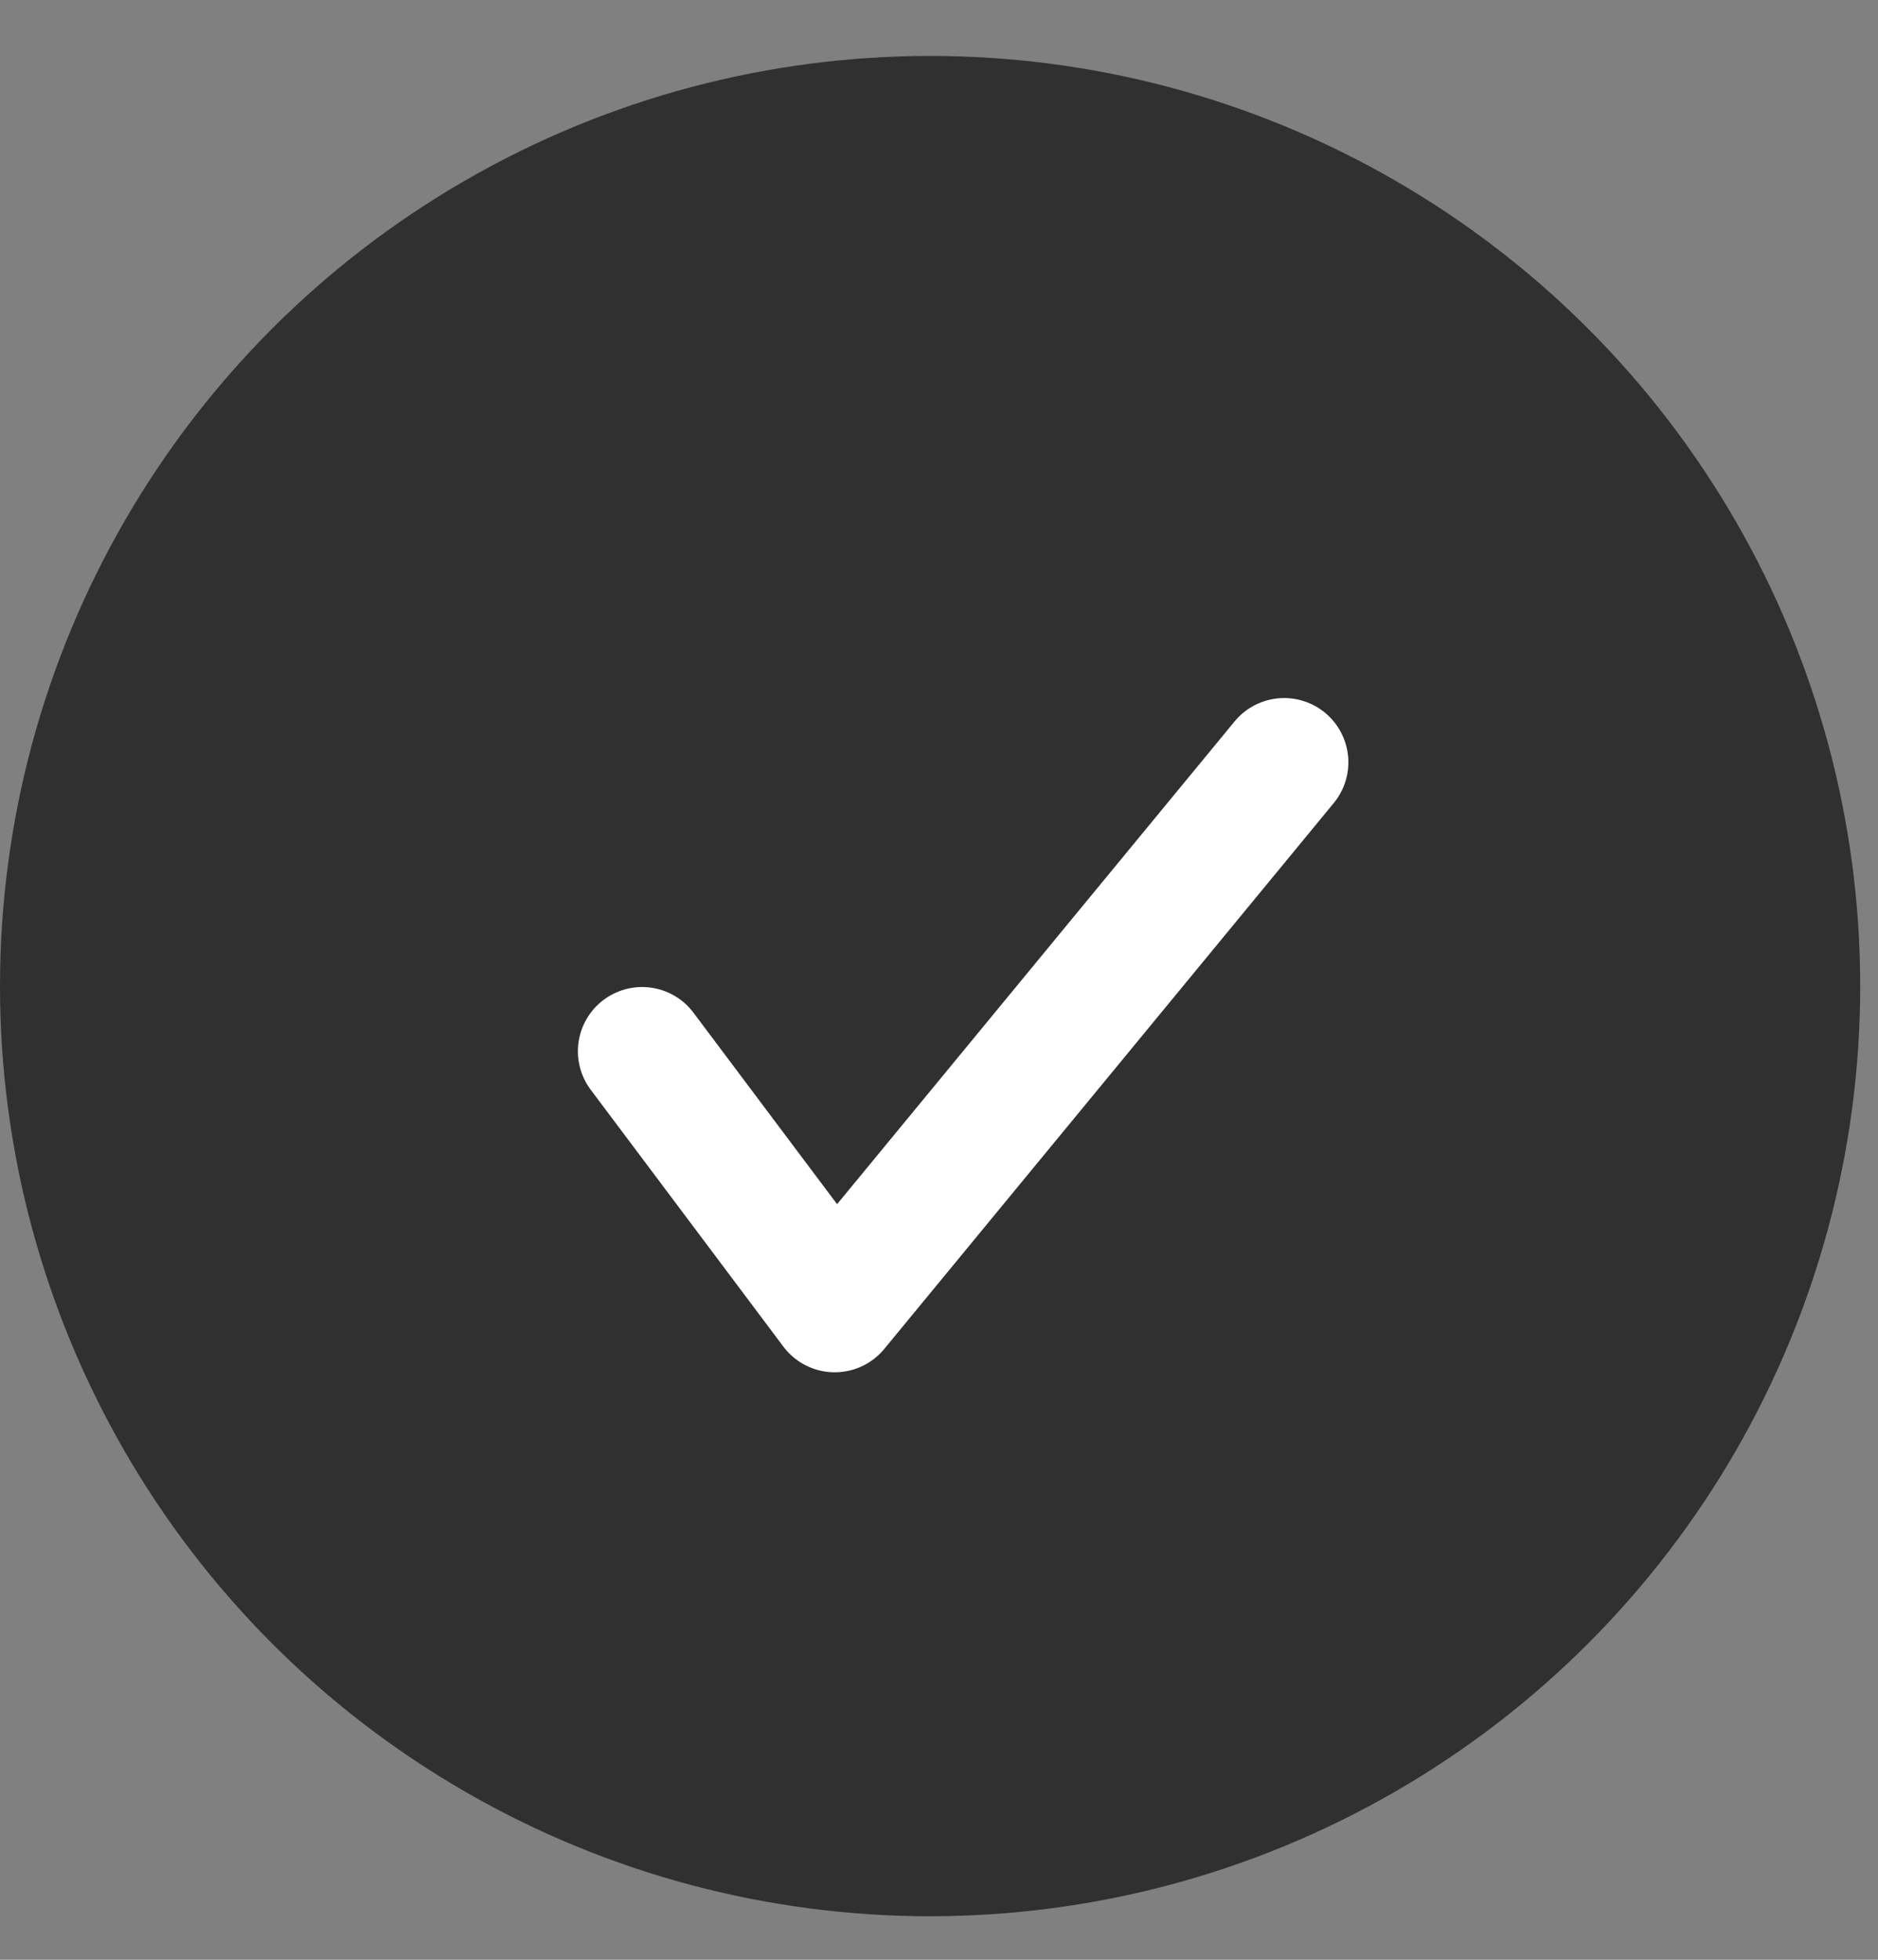
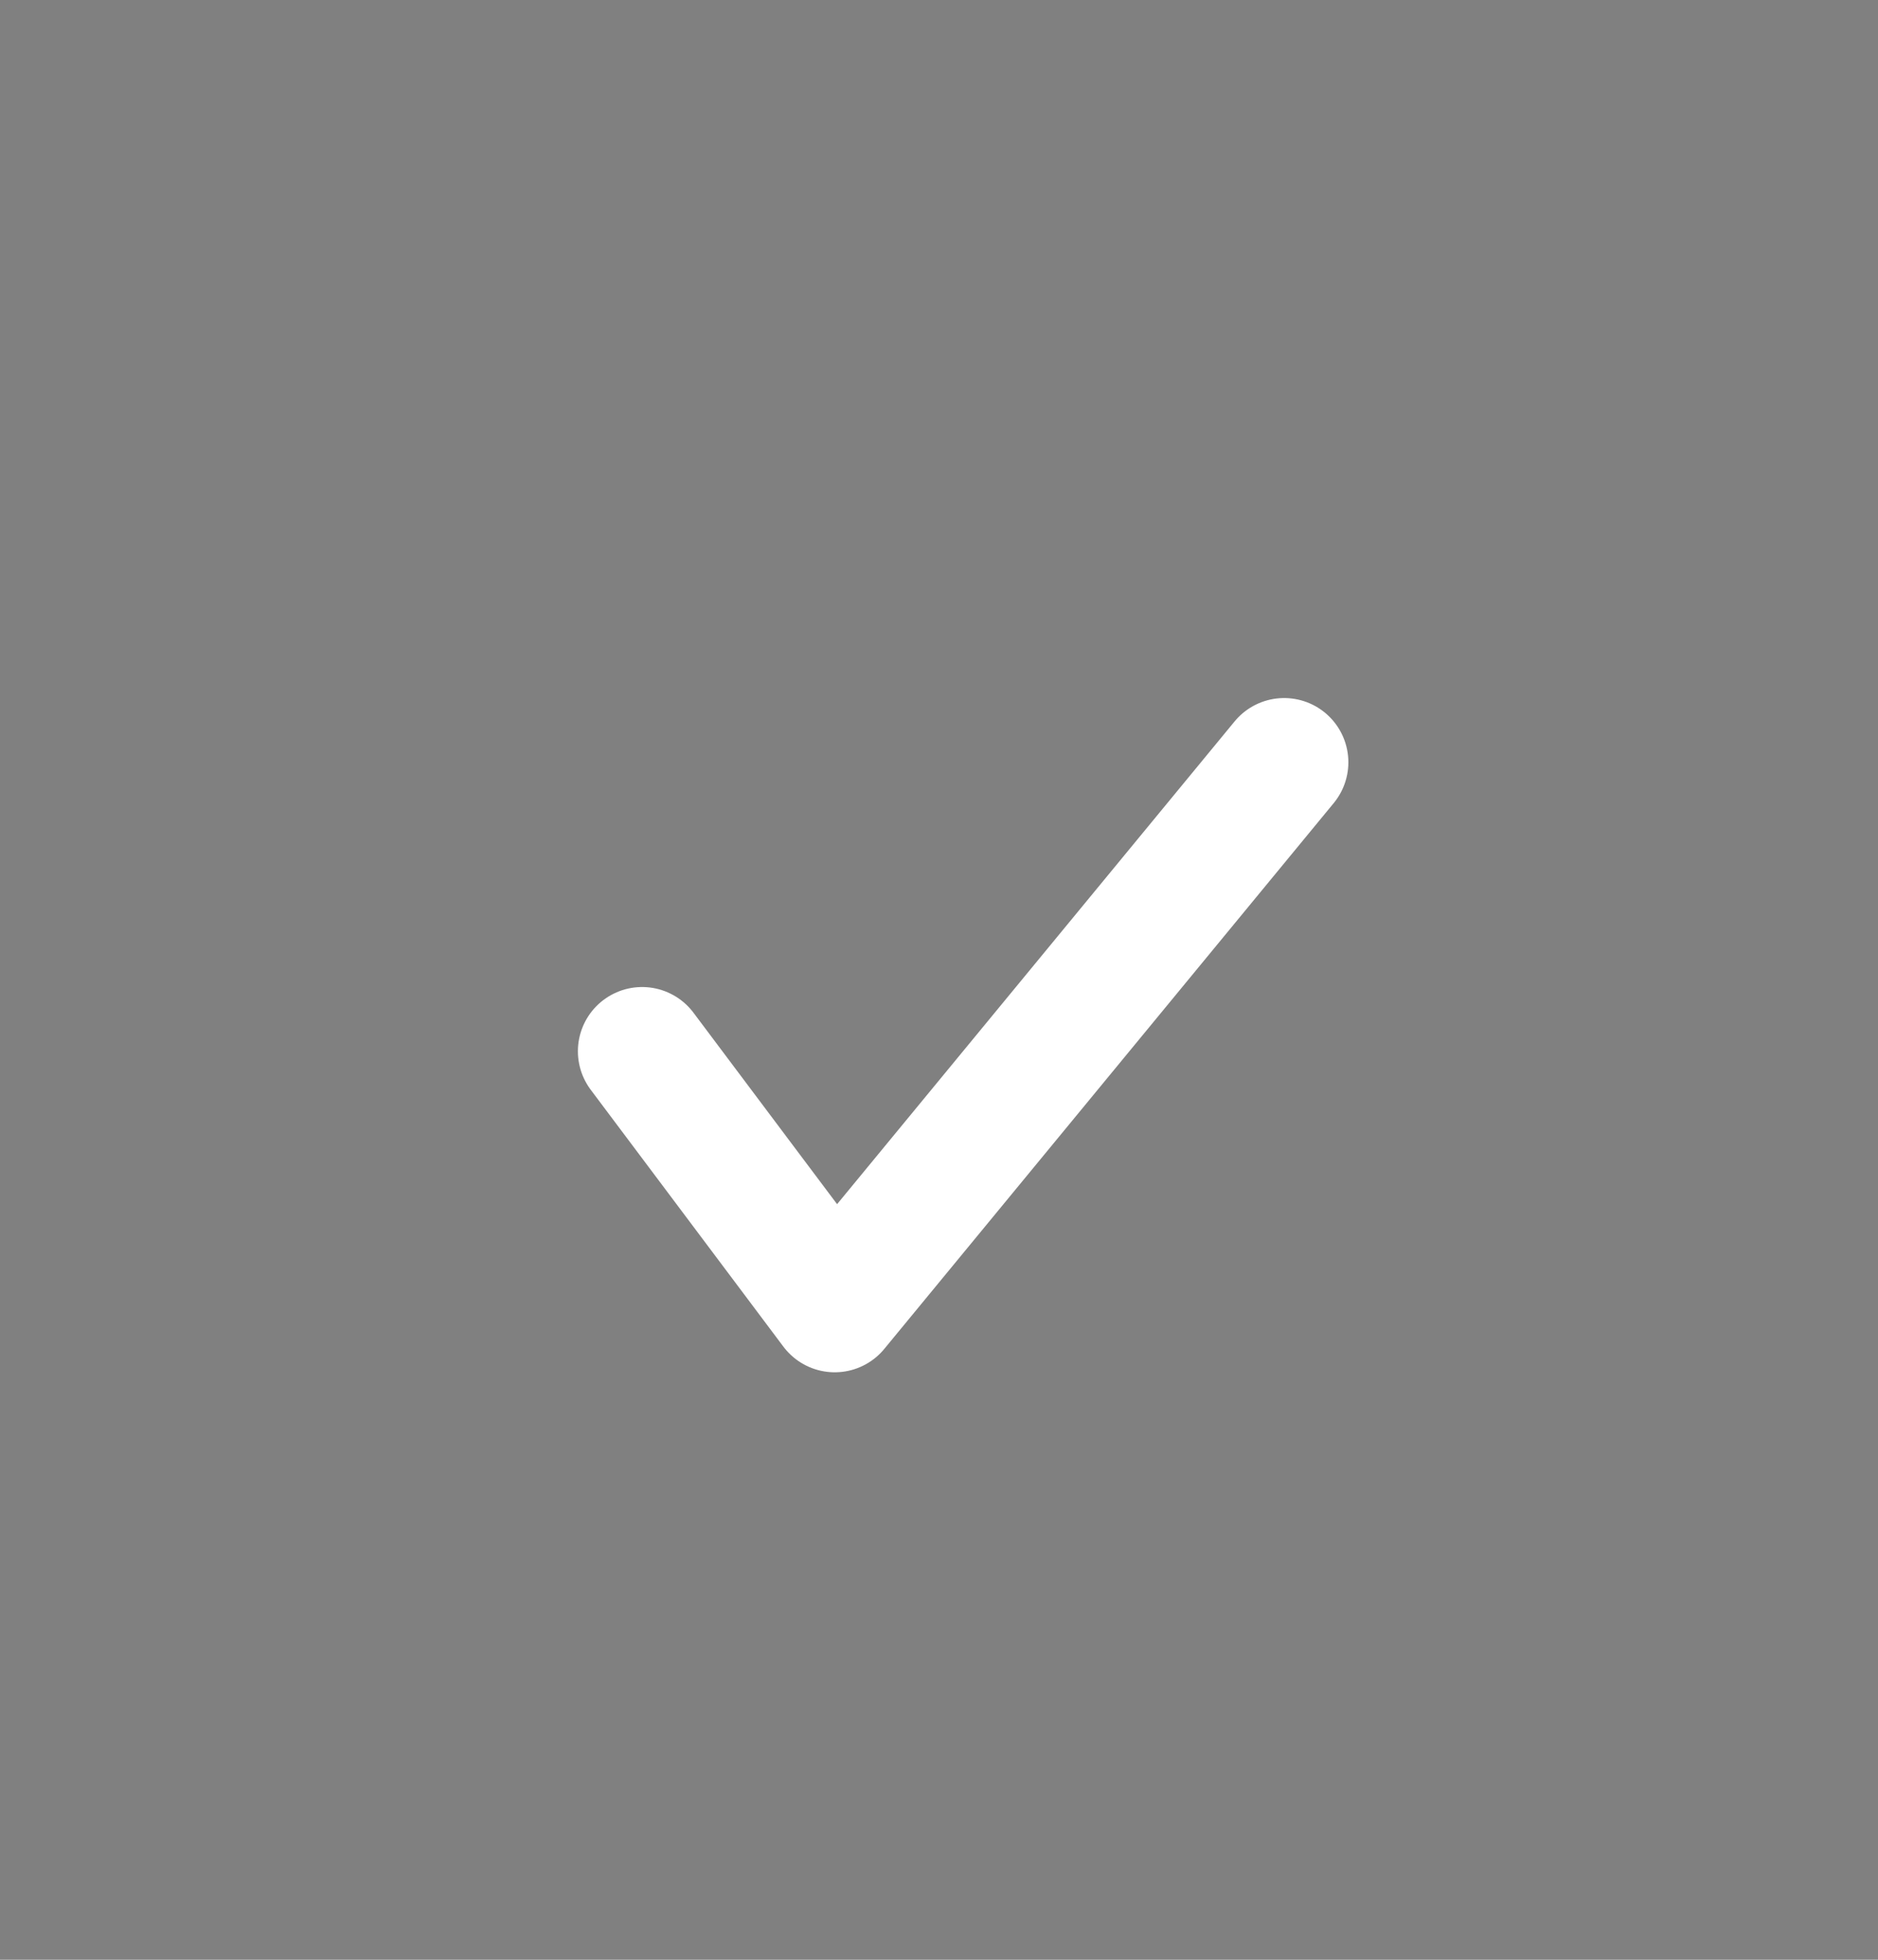
<svg xmlns="http://www.w3.org/2000/svg" width="23" height="24" viewBox="0 0 23 24" fill="none">
  <rect x="0" y="0" width="23" height="24" fill="#808080" stroke="none" />
-   <circle cx="11.391" cy="12.076" r="11.391" fill="#303030" />
  <path d="M7.864 12.874C8.785 14.102 10.223 16.019 10.223 16.019L15.727 9.335" stroke="white" stroke-width="1.573" stroke-linecap="round" stroke-linejoin="round" />
</svg>